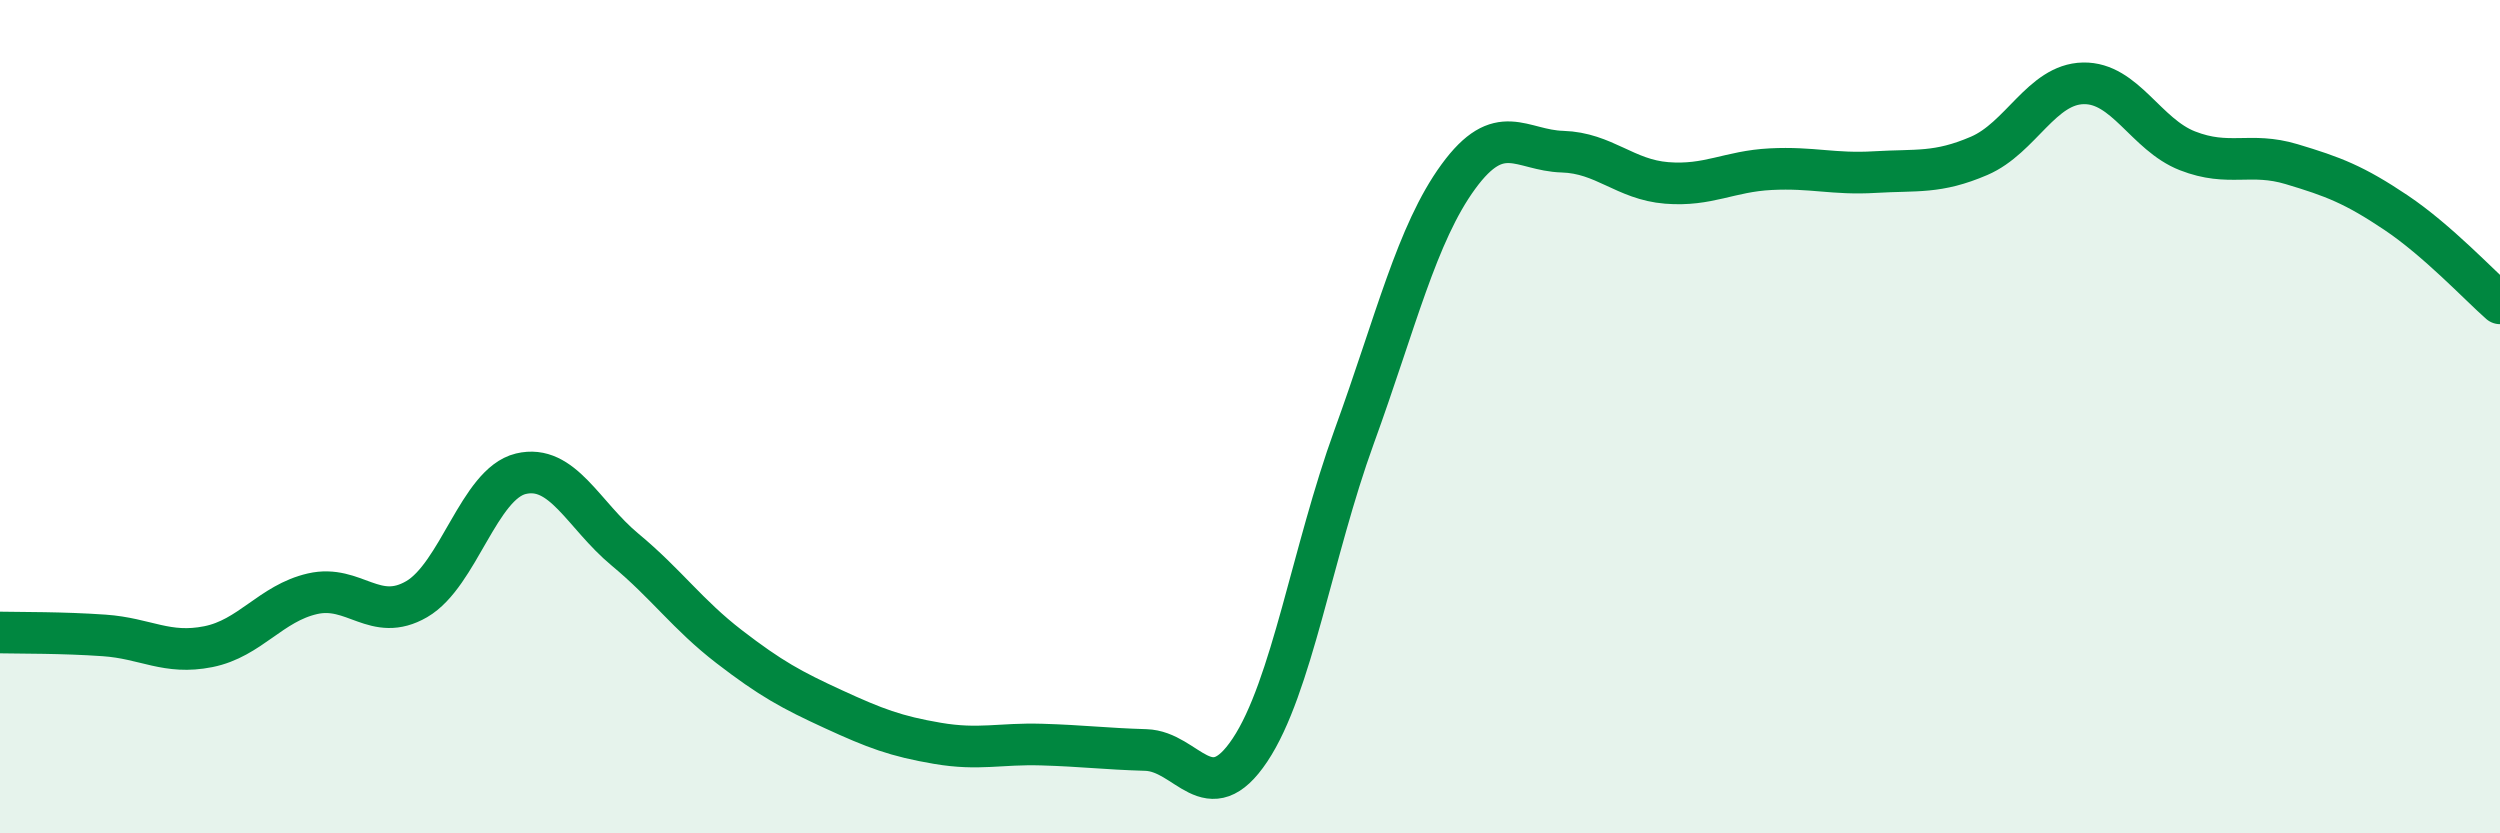
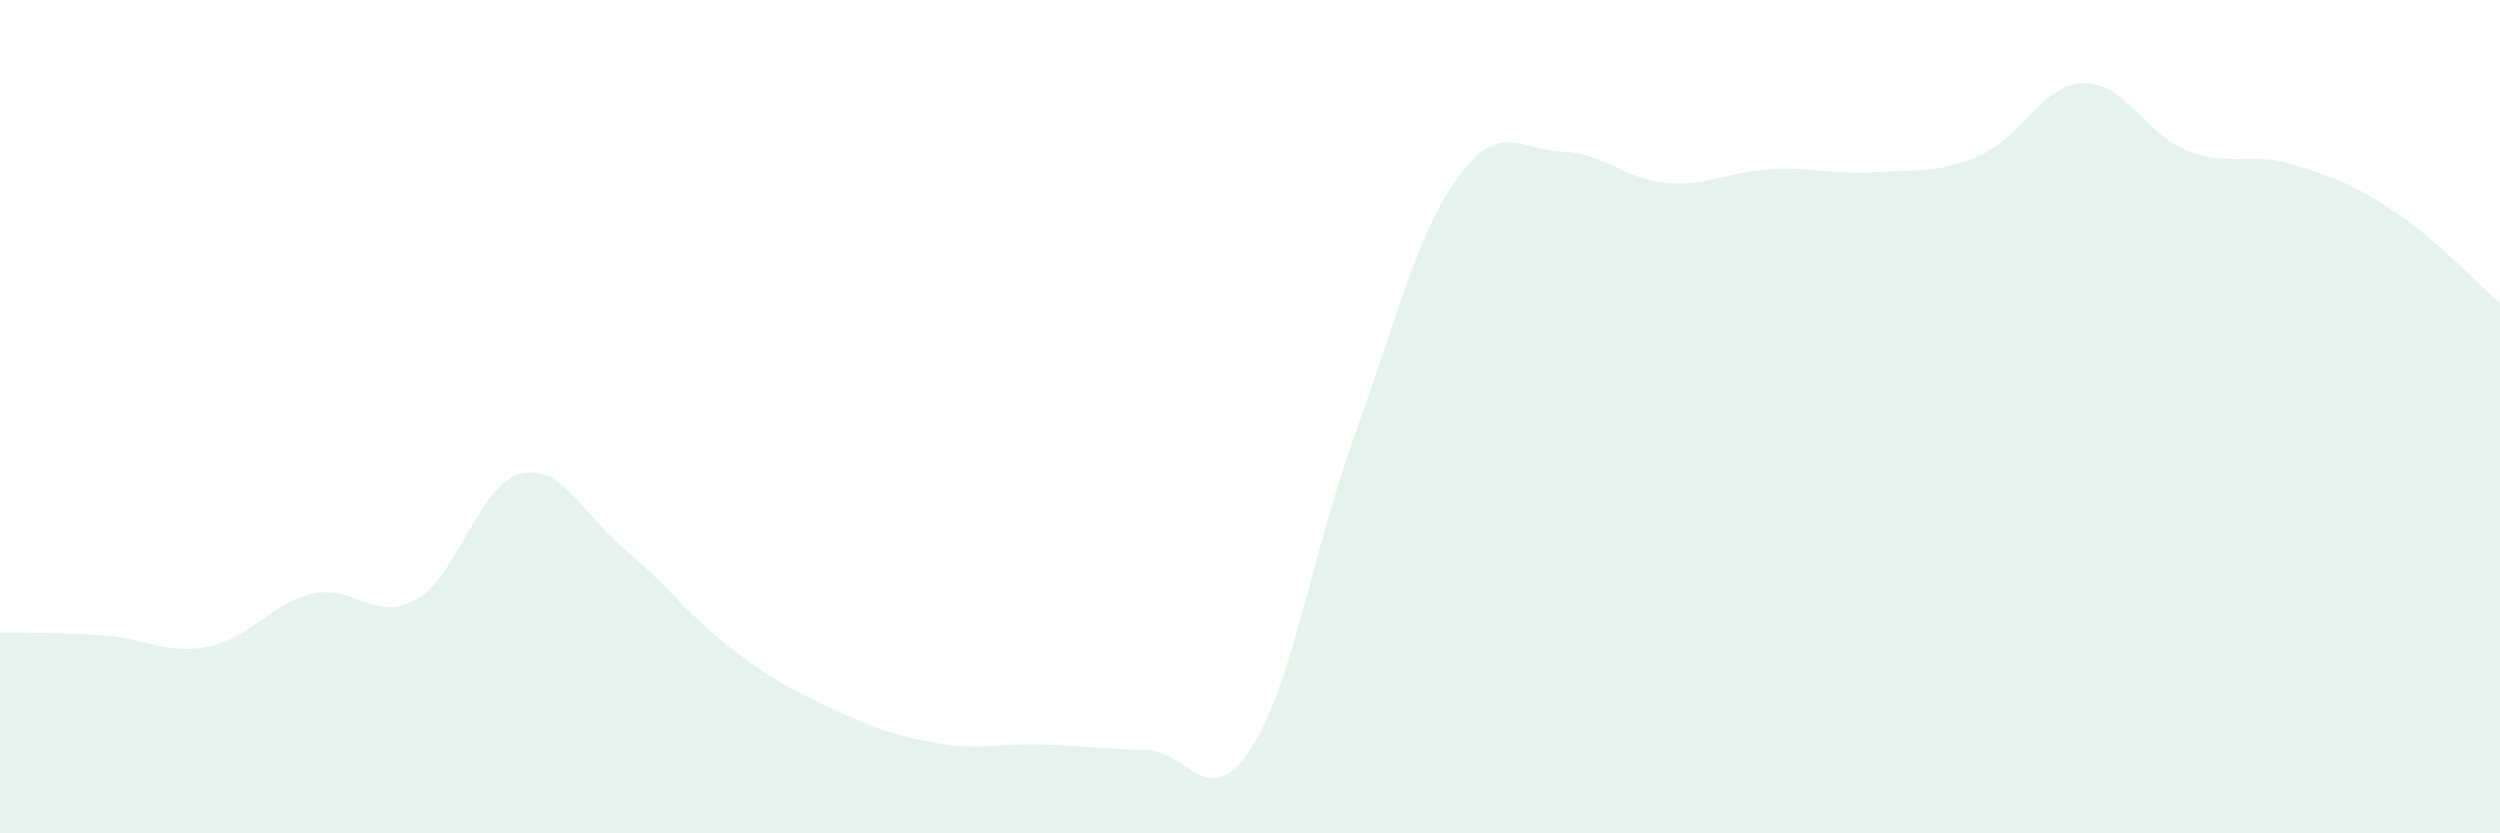
<svg xmlns="http://www.w3.org/2000/svg" width="60" height="20" viewBox="0 0 60 20">
  <path d="M 0,15.18 C 0.5,15.19 1.5,15.18 2.5,15.25 C 3.5,15.32 4,15.72 5,15.52 C 6,15.32 6.5,14.48 7.5,14.25 C 8.5,14.02 9,14.96 10,14.38 C 11,13.8 11.5,11.61 12.5,11.37 C 13.5,11.13 14,12.36 15,13.19 C 16,14.02 16.5,14.75 17.5,15.52 C 18.5,16.29 19,16.56 20,17.02 C 21,17.48 21.5,17.67 22.5,17.84 C 23.5,18.01 24,17.84 25,17.87 C 26,17.9 26.5,17.97 27.5,18 C 28.5,18.03 29,19.5 30,18 C 31,16.5 31.5,13.23 32.5,10.48 C 33.5,7.73 34,5.61 35,4.24 C 36,2.87 36.5,3.61 37.5,3.64 C 38.5,3.67 39,4.31 40,4.39 C 41,4.47 41.5,4.11 42.5,4.06 C 43.5,4.01 44,4.19 45,4.13 C 46,4.07 46.5,4.17 47.5,3.74 C 48.5,3.31 49,2.02 50,2 C 51,1.98 51.5,3.23 52.5,3.62 C 53.5,4.01 54,3.64 55,3.94 C 56,4.24 56.5,4.43 57.5,5.1 C 58.5,5.77 59.5,6.84 60,7.28L60 20L0 20Z" fill="#008740" opacity="0.1" stroke-linecap="round" stroke-linejoin="round" />
-   <path d="M 0,15.18 C 0.5,15.19 1.5,15.18 2.5,15.25 C 3.5,15.32 4,15.72 5,15.52 C 6,15.32 6.5,14.48 7.5,14.25 C 8.5,14.02 9,14.96 10,14.38 C 11,13.8 11.5,11.61 12.5,11.37 C 13.5,11.13 14,12.36 15,13.19 C 16,14.02 16.5,14.75 17.5,15.52 C 18.5,16.29 19,16.56 20,17.02 C 21,17.48 21.5,17.67 22.5,17.84 C 23.5,18.01 24,17.84 25,17.87 C 26,17.9 26.5,17.97 27.5,18 C 28.5,18.03 29,19.5 30,18 C 31,16.5 31.5,13.23 32.5,10.48 C 33.5,7.73 34,5.61 35,4.24 C 36,2.87 36.5,3.61 37.5,3.64 C 38.5,3.67 39,4.31 40,4.39 C 41,4.47 41.5,4.11 42.5,4.06 C 43.5,4.01 44,4.19 45,4.13 C 46,4.07 46.5,4.17 47.5,3.74 C 48.5,3.31 49,2.02 50,2 C 51,1.98 51.5,3.23 52.5,3.62 C 53.5,4.01 54,3.64 55,3.94 C 56,4.24 56.5,4.43 57.5,5.1 C 58.5,5.77 59.5,6.84 60,7.28" stroke="#008740" stroke-width="1" fill="none" stroke-linecap="round" stroke-linejoin="round" />
</svg>